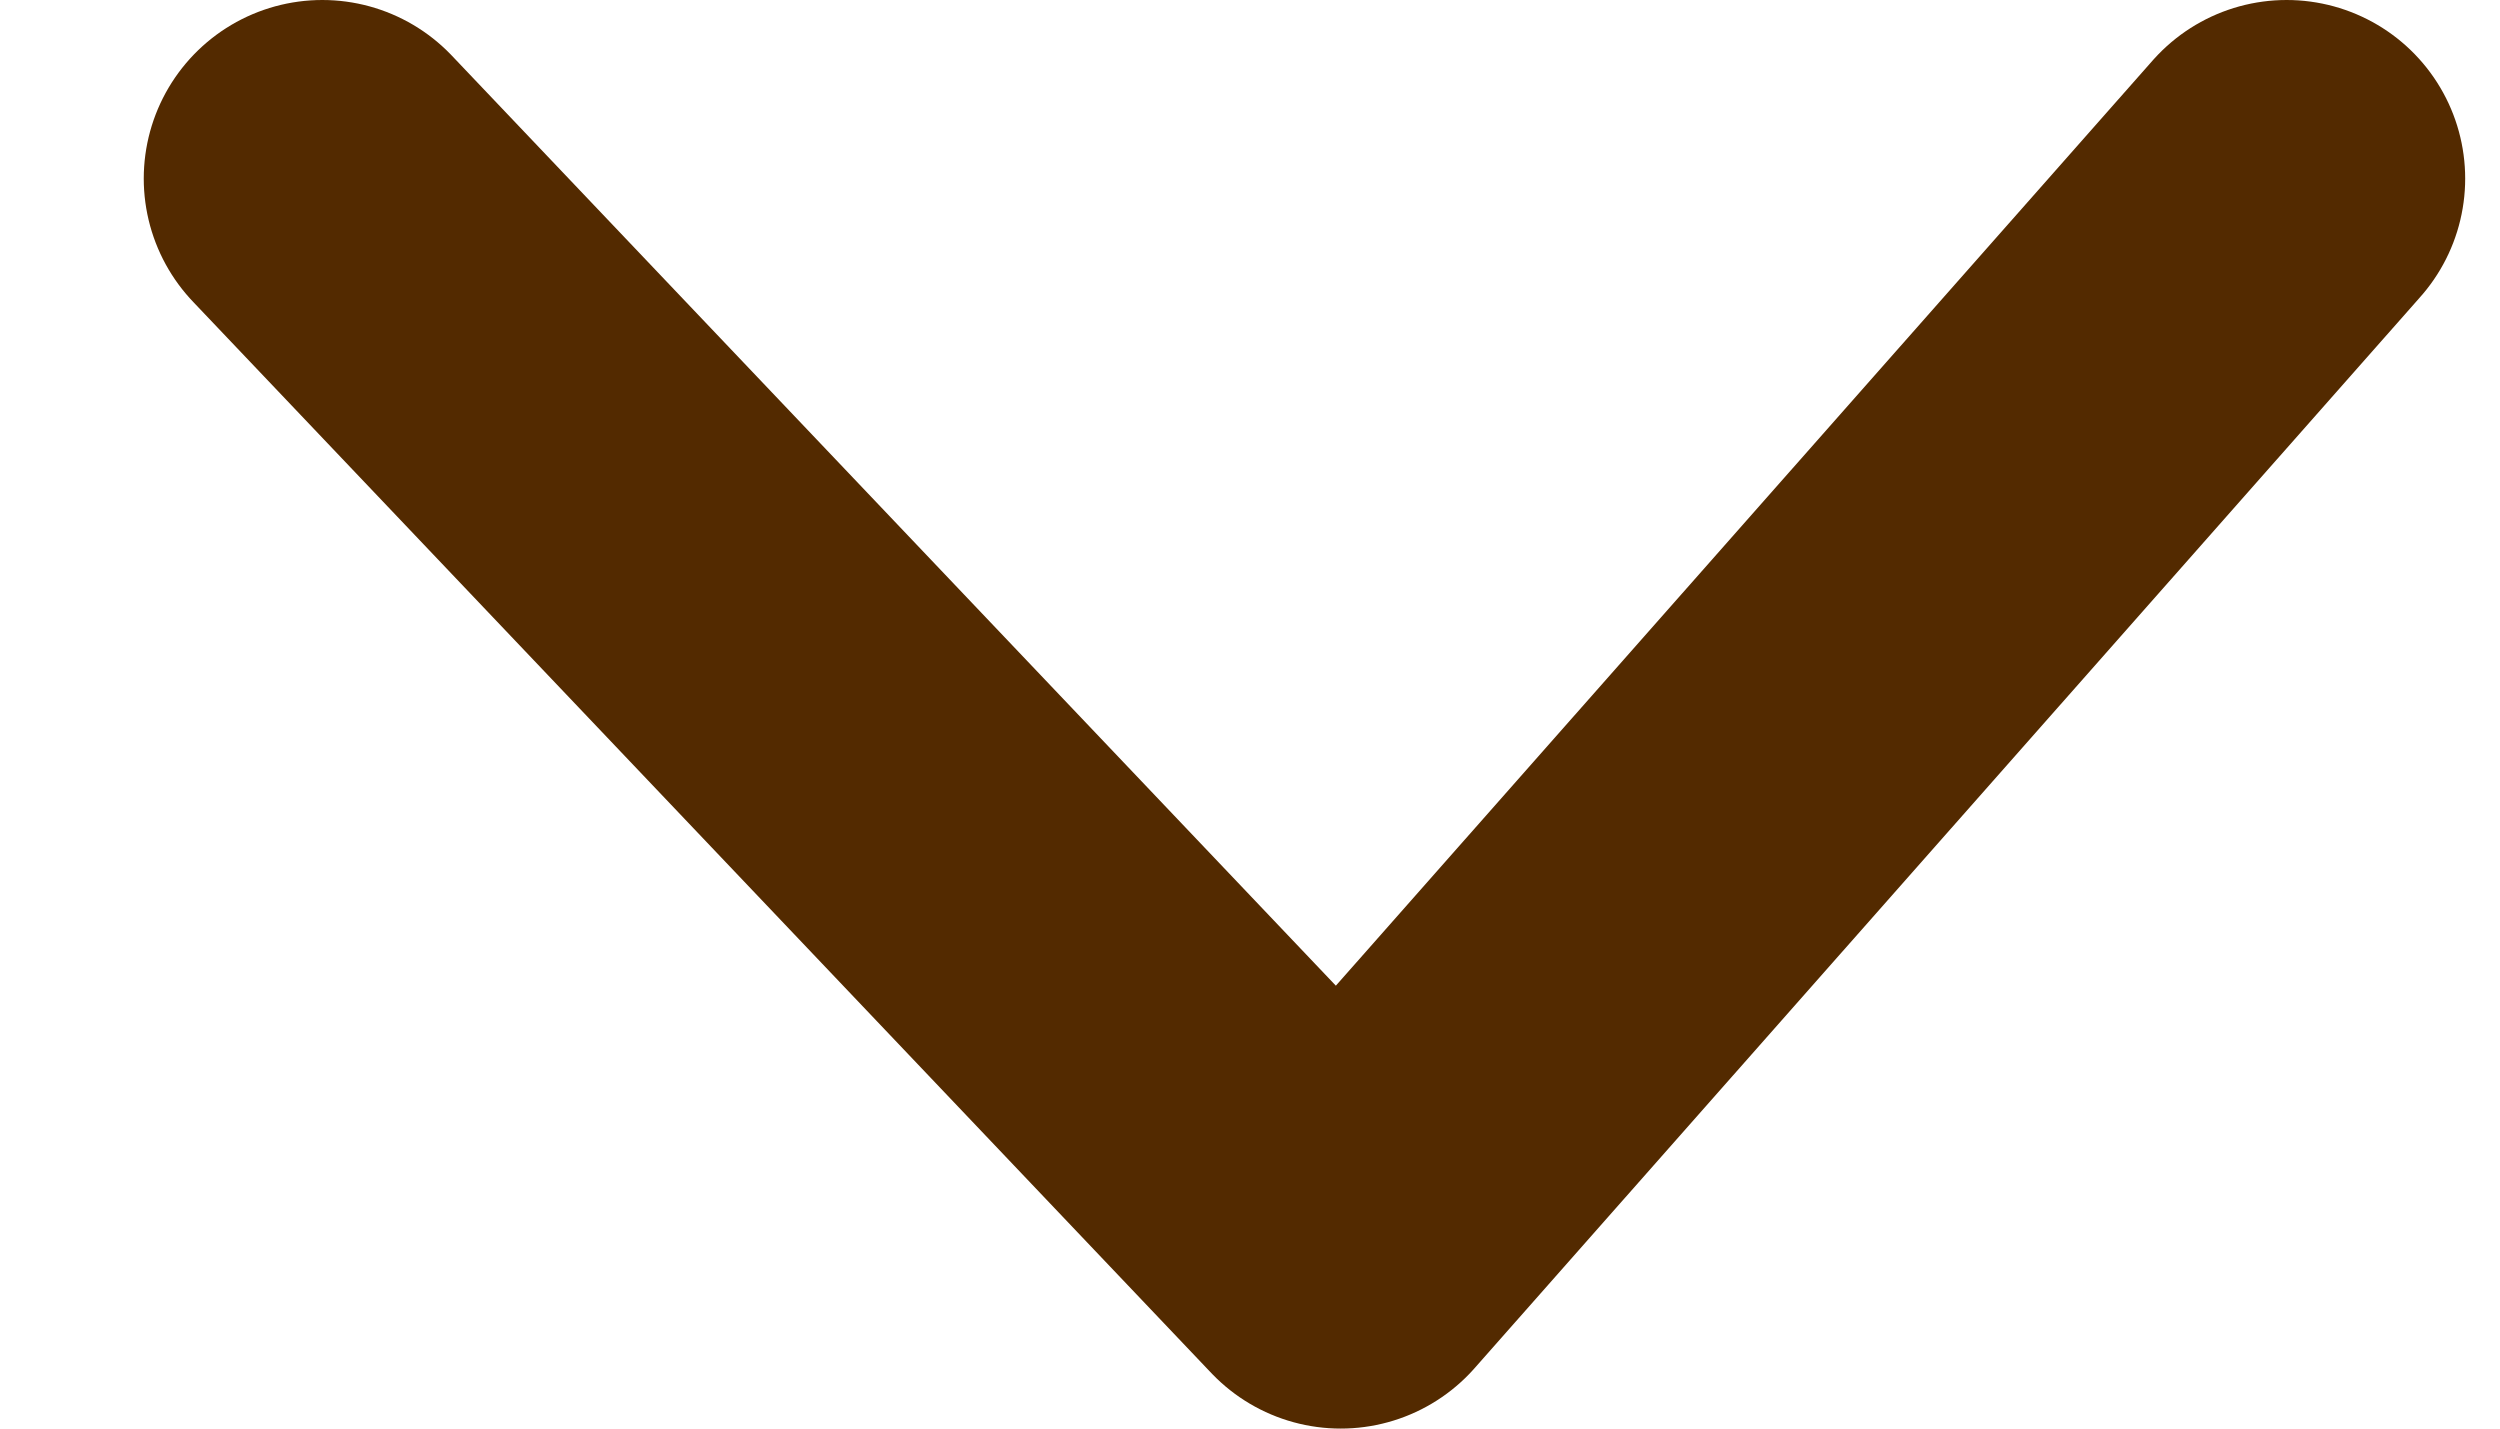
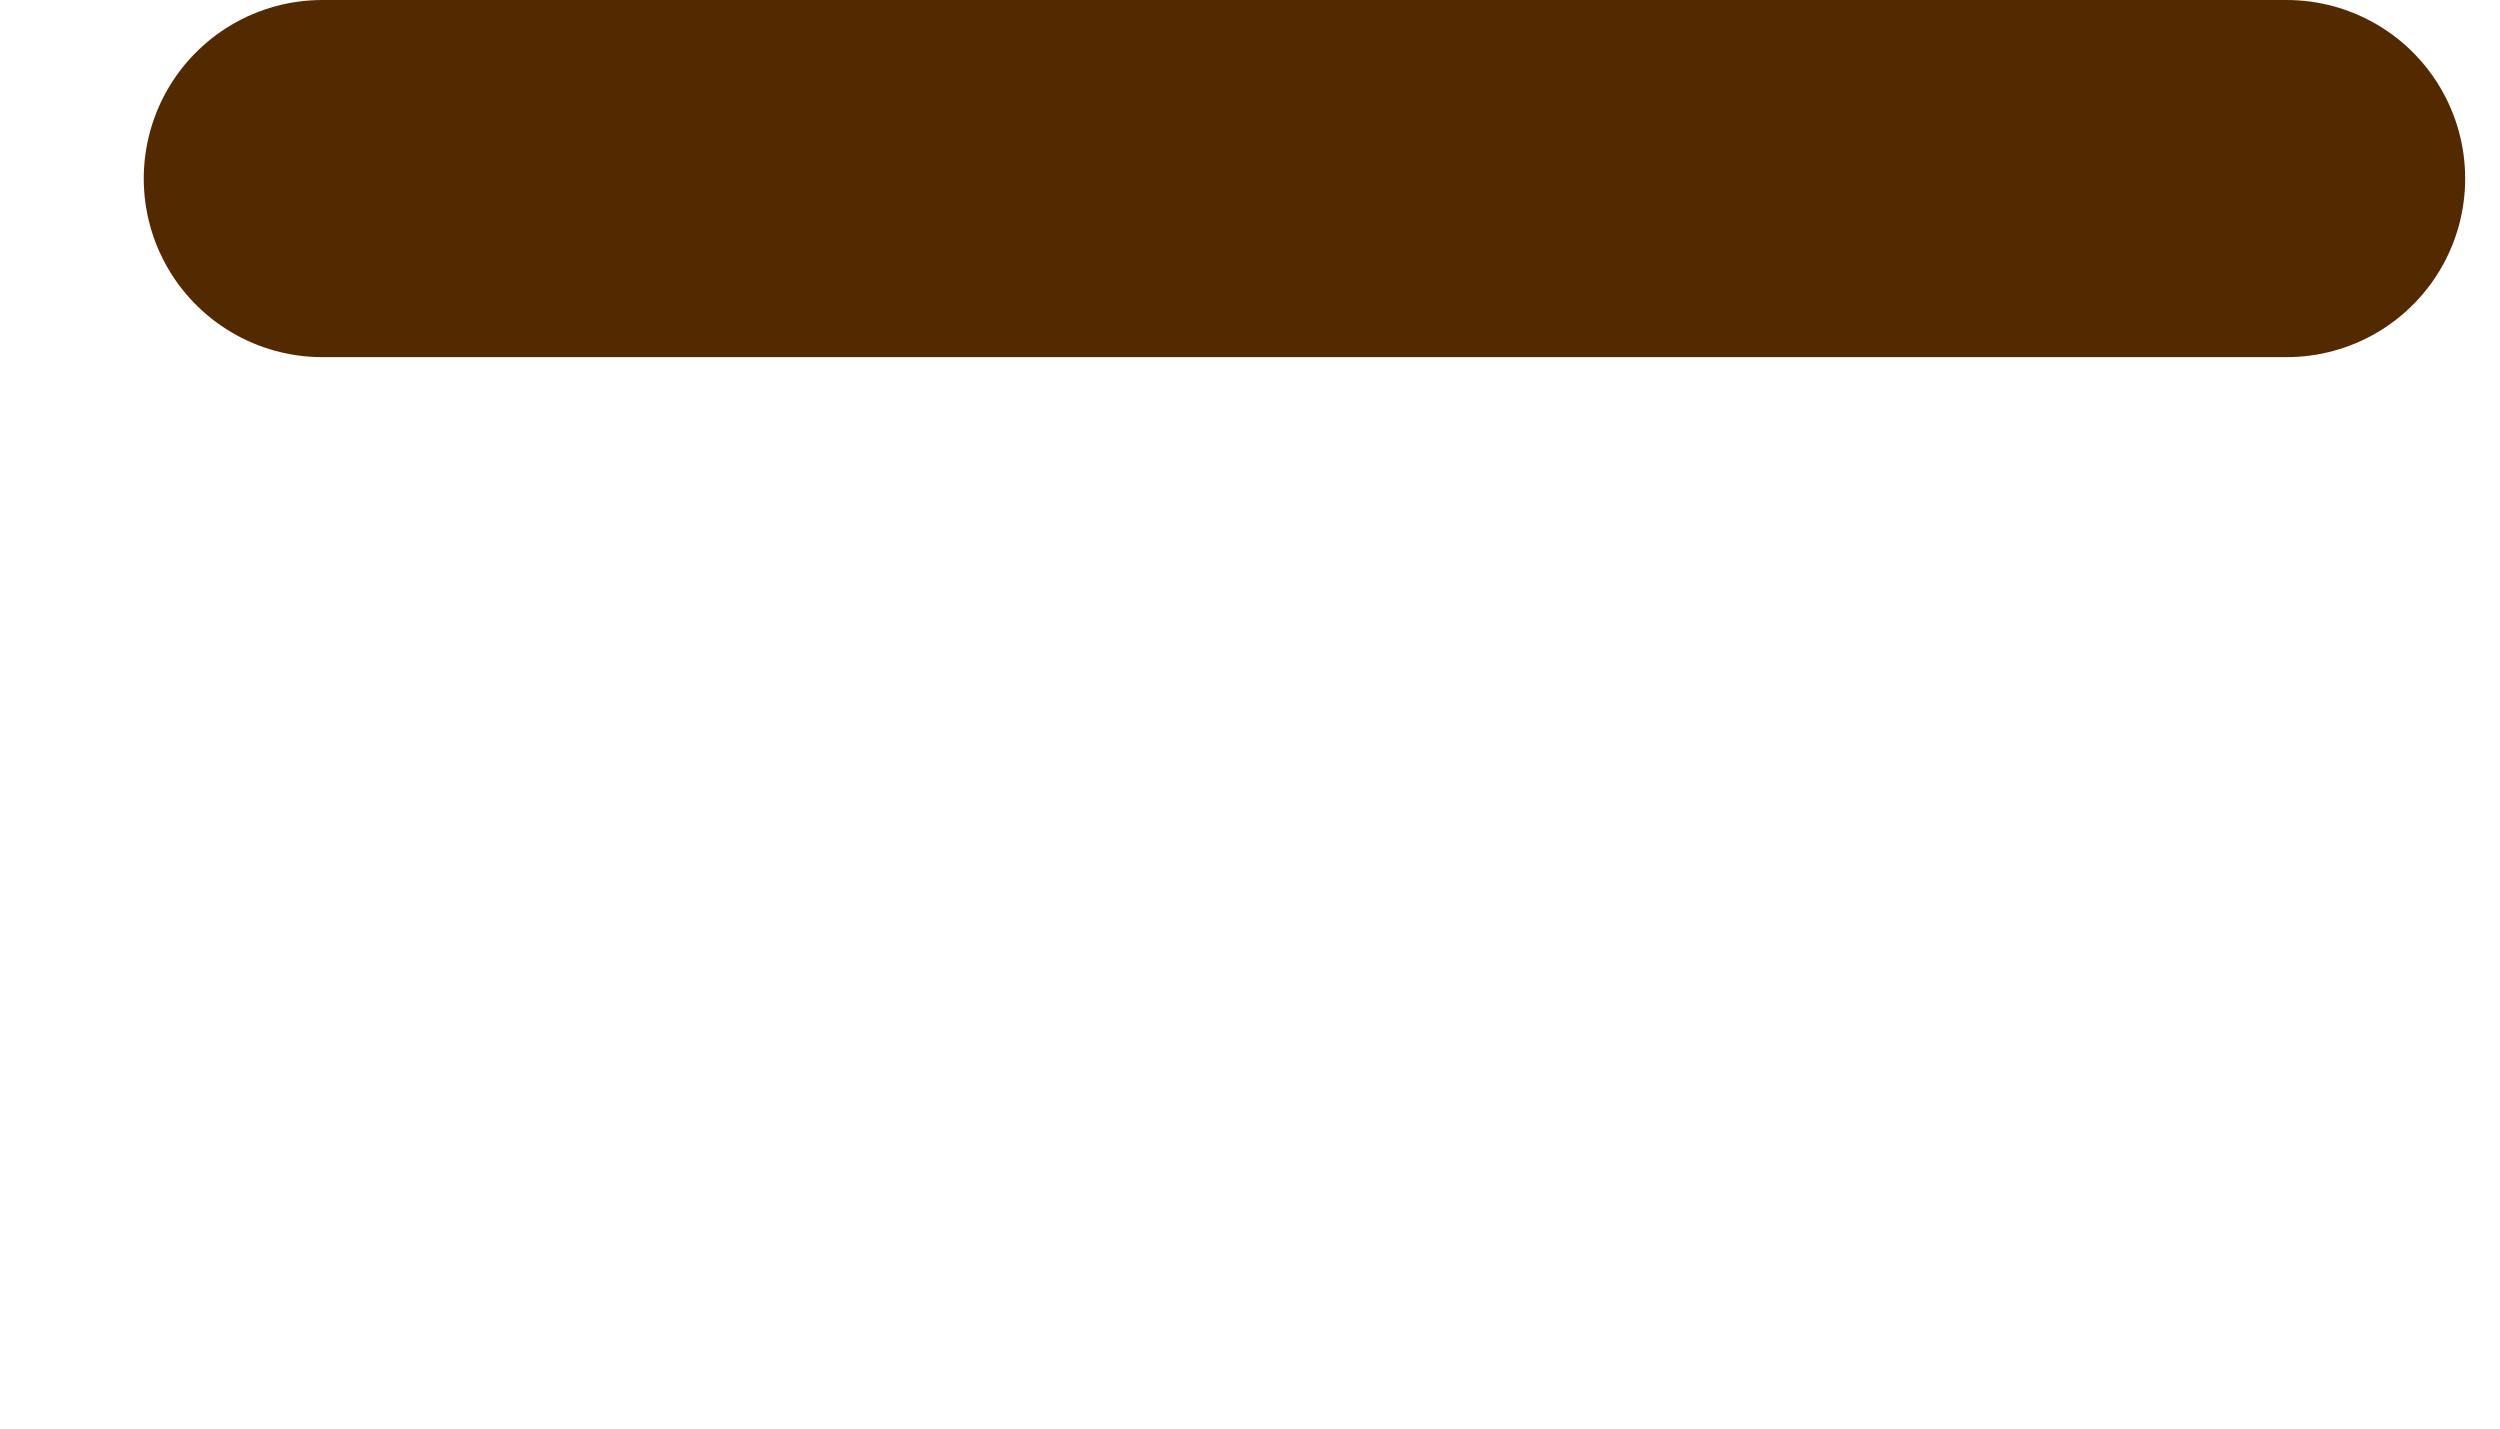
<svg xmlns="http://www.w3.org/2000/svg" width="14" height="8" viewBox="0 0 14 8" fill="none">
-   <path d="M1.805 1L7.508 7L12.805 1" stroke="#532A00" stroke-width="2" stroke-linecap="round" stroke-linejoin="round" />
+   <path d="M1.805 1L12.805 1" stroke="#532A00" stroke-width="2" stroke-linecap="round" stroke-linejoin="round" />
</svg>